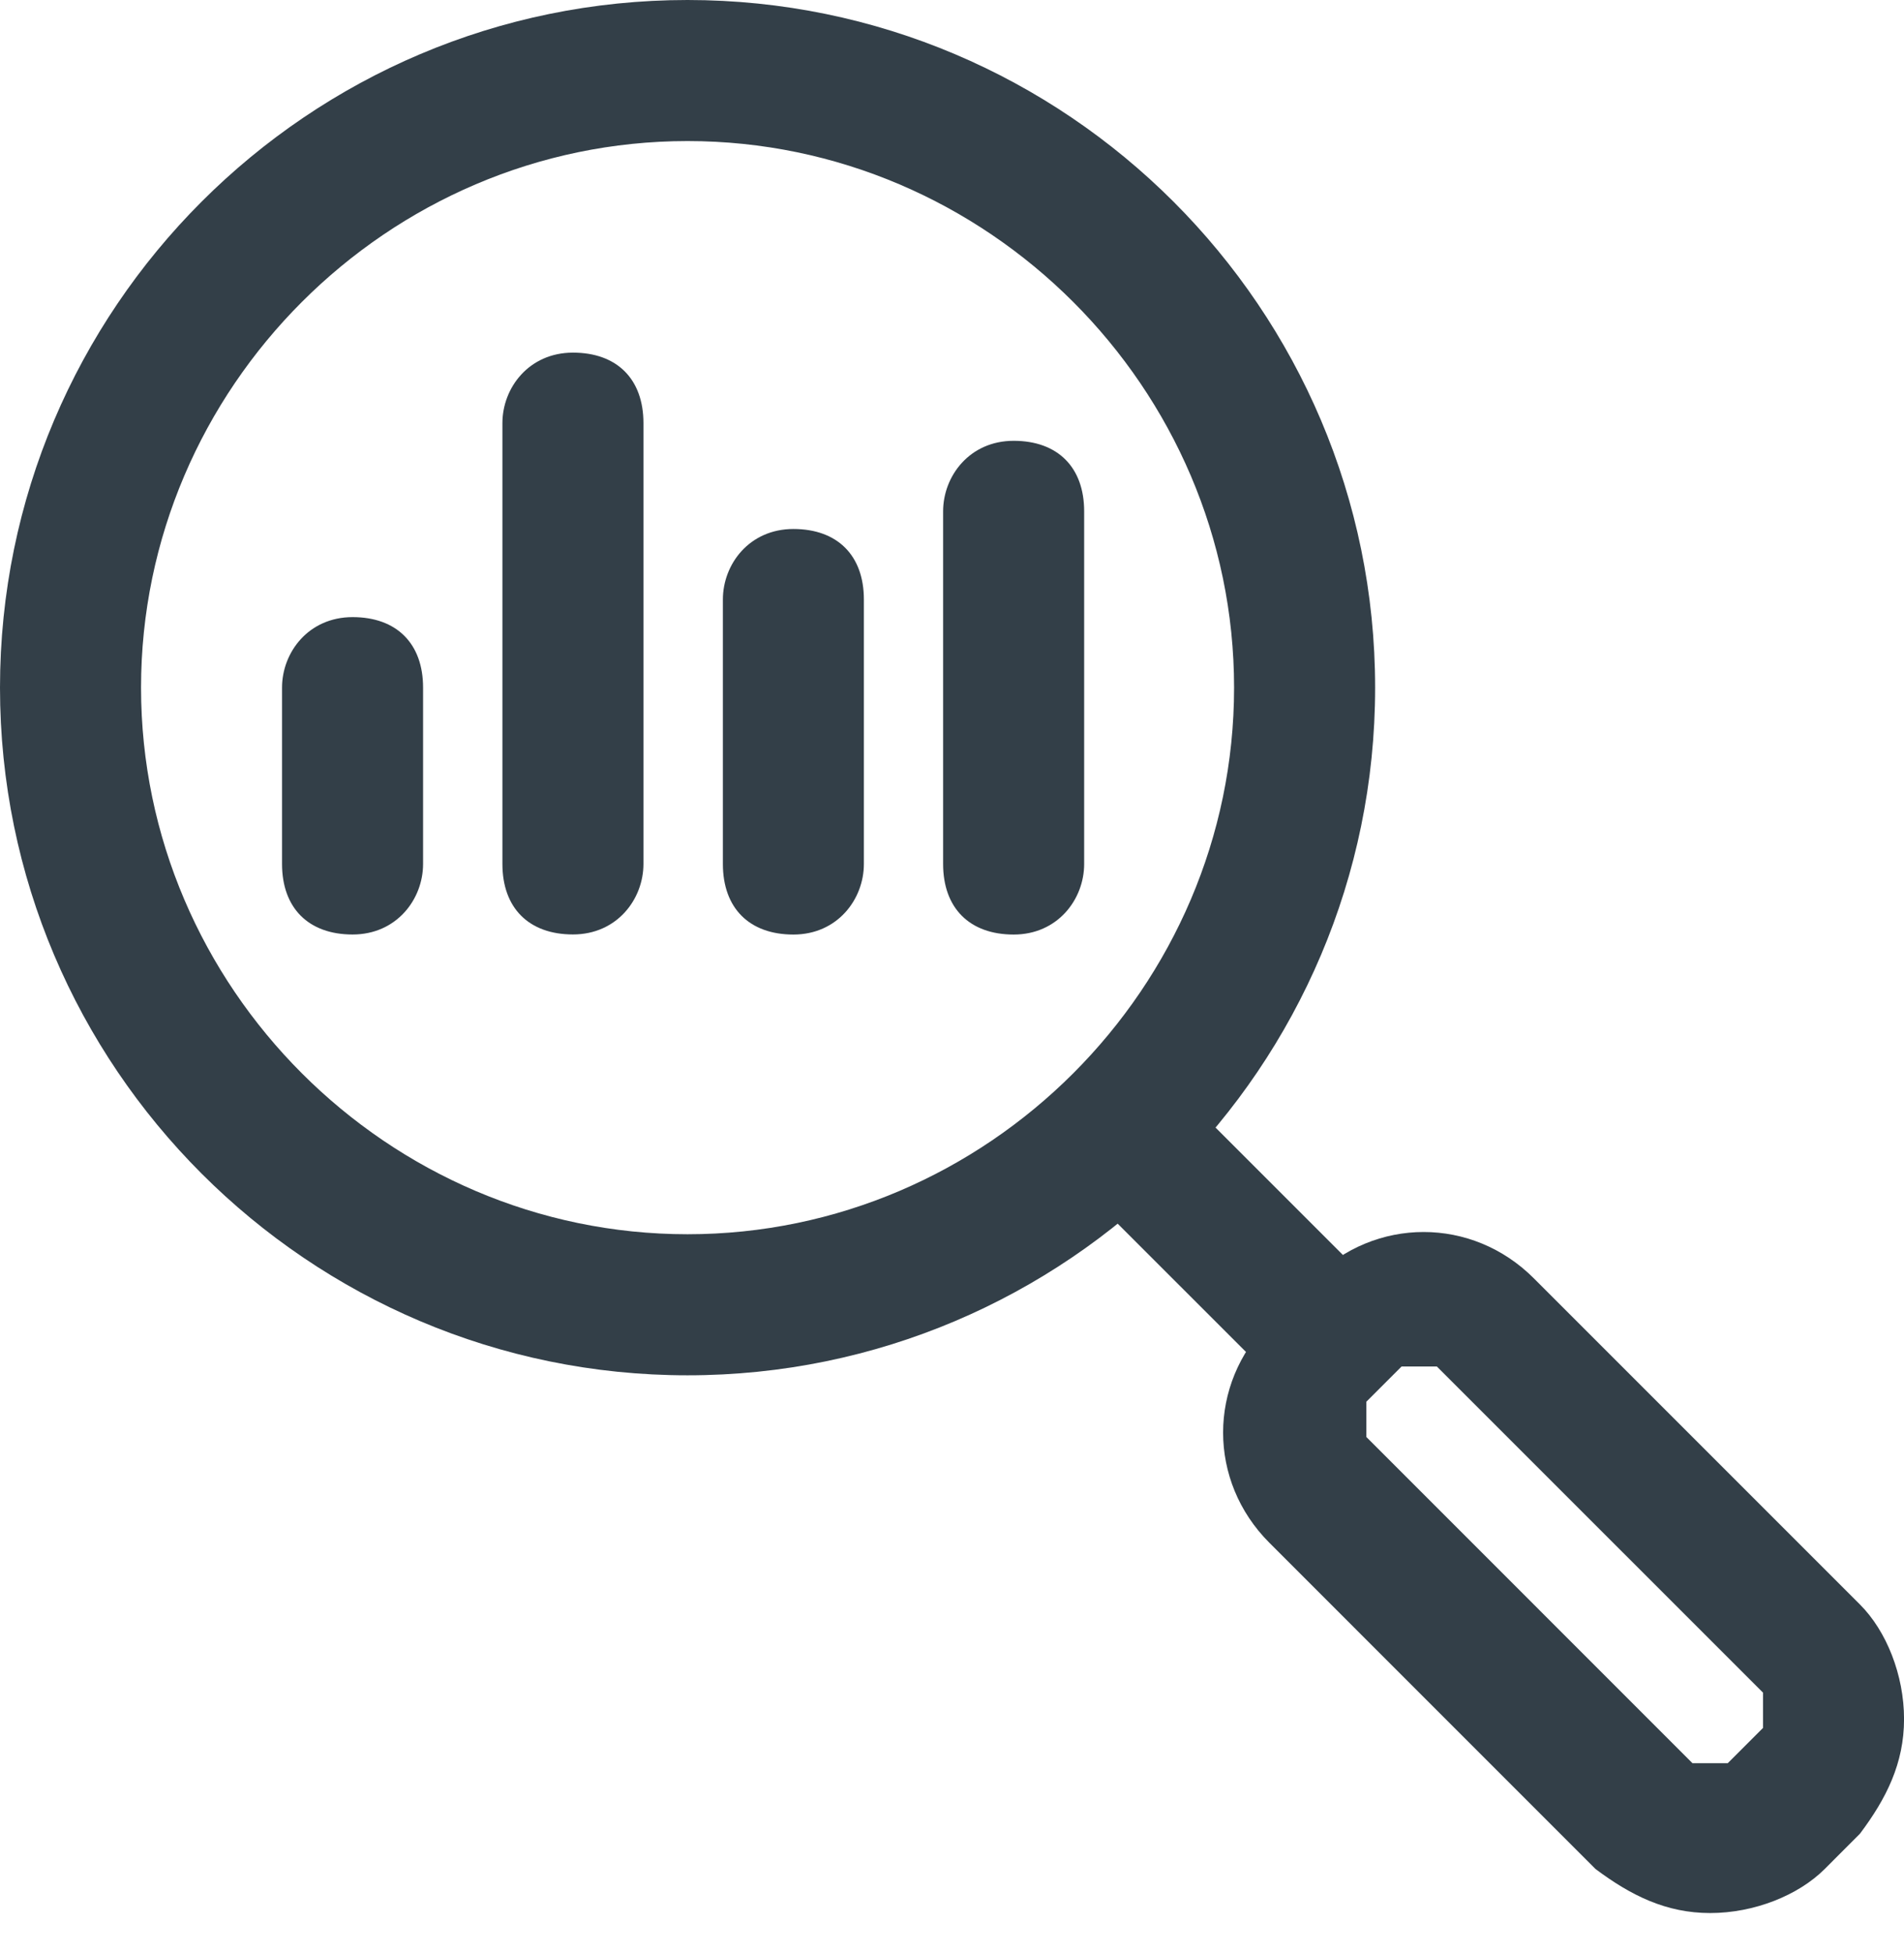
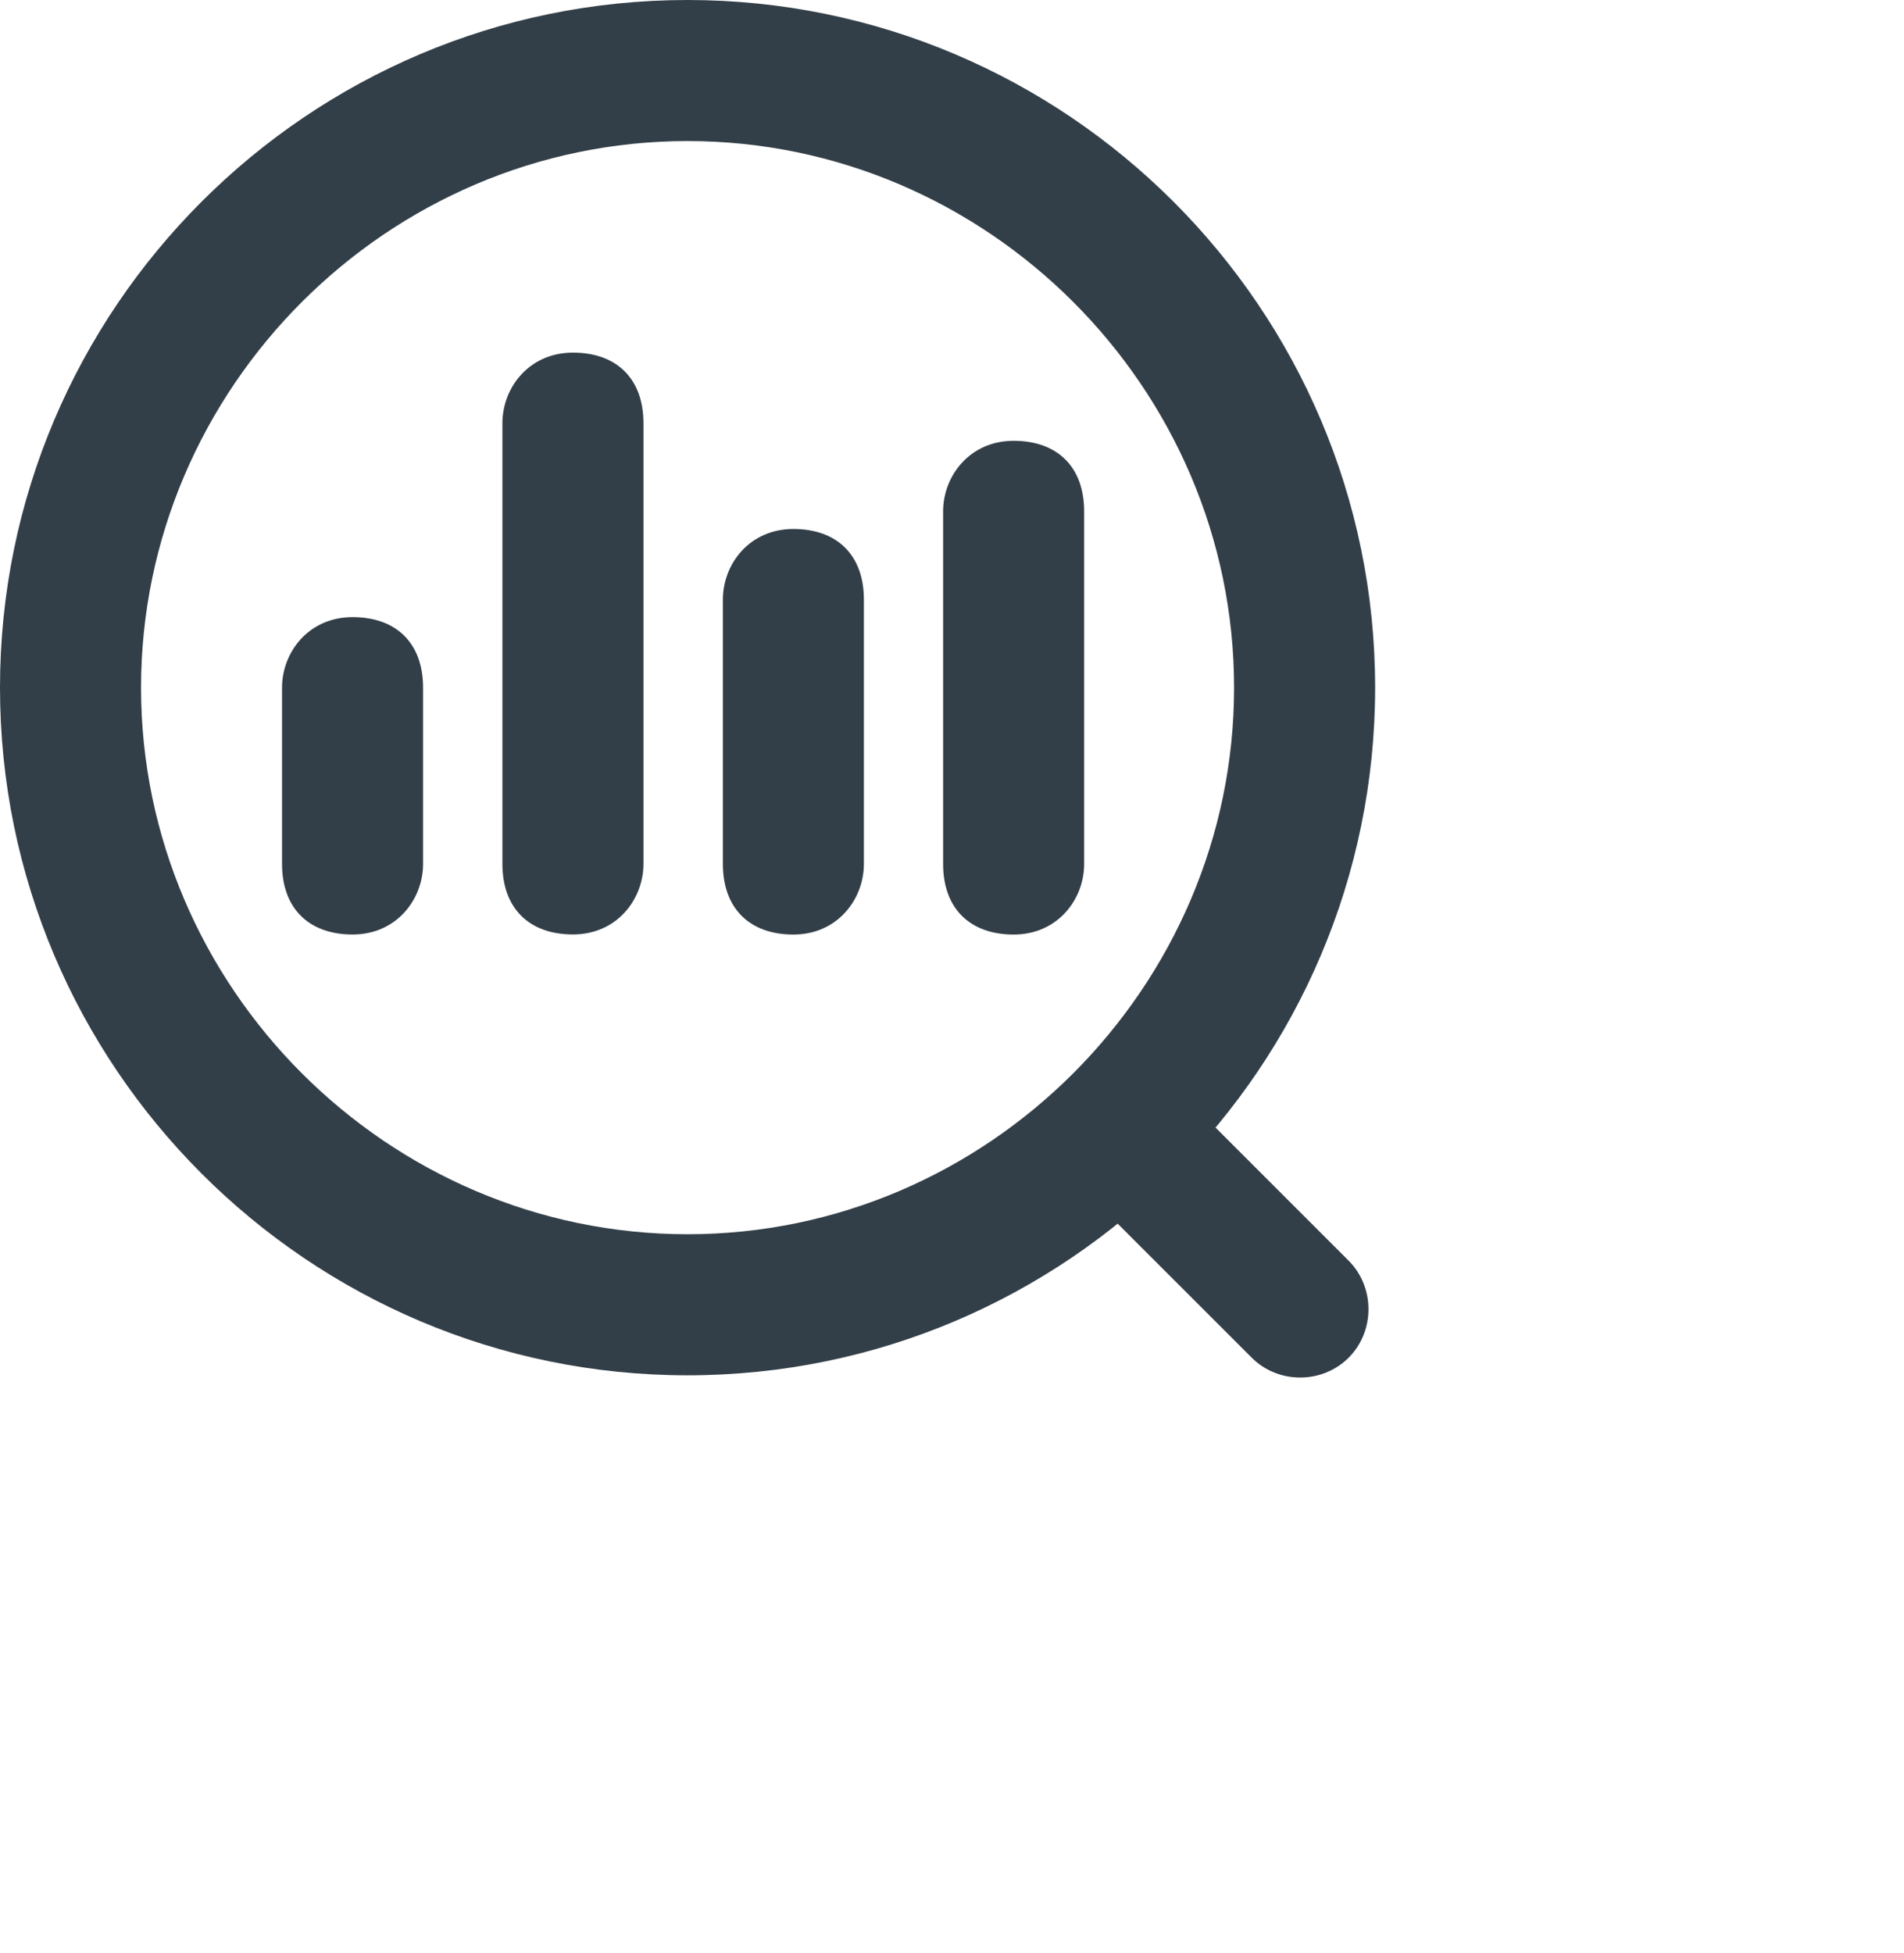
<svg xmlns="http://www.w3.org/2000/svg" width="39" height="40" viewBox="0 0 39 40" fill="none">
  <path fill-rule="evenodd" clip-rule="evenodd" d="M14.083 0C21.847 0 28.167 6.319 28.167 14.083C28.167 21.847 21.847 28.167 14.083 28.167C6.319 28.167 0 21.847 0 14.083C0 6.319 6.319 0 14.083 0ZM14.083 2.889C7.944 2.889 2.889 7.944 2.889 14.083C2.889 20.222 7.944 25.278 14.083 25.278C20.222 25.278 25.278 20.222 25.278 14.083C25.278 7.944 20.222 2.889 14.083 2.889Z" fill="#333F48" />
-   <path fill-rule="evenodd" clip-rule="evenodd" d="M26.181 26.903L26.903 26.18C28.167 24.916 30.154 24.916 31.417 26.18L38.098 32.861C38.64 33.403 39.001 34.305 39.001 35.208C39.001 36.111 38.64 36.833 38.098 37.555L37.376 38.278C36.834 38.819 35.931 39.18 35.029 39.18C34.126 39.18 33.404 38.819 32.681 38.278L26.001 31.597C24.737 30.333 24.737 28.347 26.001 27.083L26.181 26.903ZM27.987 28.708C27.987 28.708 27.987 29.25 27.987 29.43L34.667 36.111C34.667 36.111 34.848 36.111 35.029 36.111C35.209 36.111 35.209 36.111 35.39 36.111L36.112 35.389C36.112 35.389 36.112 35.208 36.112 35.028C36.112 34.847 36.112 34.847 36.112 34.666L29.431 27.986C29.431 27.986 28.89 27.986 28.709 27.986L27.987 28.708Z" fill="#333F48" />
  <path fill-rule="evenodd" clip-rule="evenodd" d="M27.625 25.82C28.166 26.362 28.166 27.265 27.625 27.806C27.083 28.348 26.18 28.348 25.639 27.806L22.027 24.195C21.486 23.653 21.486 22.751 22.027 22.209C22.569 21.667 23.472 21.667 24.014 22.209L27.625 25.82Z" fill="#333F48" />
  <path fill-rule="evenodd" clip-rule="evenodd" d="M8.666 17.694C8.666 18.416 8.125 19.139 7.222 19.139C6.319 19.139 5.777 18.597 5.777 17.694V14.083C5.777 13.361 6.319 12.639 7.222 12.639C8.125 12.639 8.666 13.18 8.666 14.083V17.694Z" fill="#333F48" />
  <path fill-rule="evenodd" clip-rule="evenodd" d="M13.18 17.694C13.18 18.416 12.638 19.138 11.736 19.138C10.833 19.138 10.291 18.597 10.291 17.694V8.666C10.291 7.944 10.833 7.222 11.736 7.222C12.638 7.222 13.18 7.763 13.18 8.666V17.694Z" fill="#333F48" />
  <path fill-rule="evenodd" clip-rule="evenodd" d="M17.695 17.695C17.695 18.417 17.154 19.14 16.251 19.14C15.348 19.14 14.807 18.598 14.807 17.695V12.278C14.807 11.556 15.348 10.834 16.251 10.834C17.154 10.834 17.695 11.376 17.695 12.278V17.695Z" fill="#333F48" />
  <path fill-rule="evenodd" clip-rule="evenodd" d="M22.207 17.695C22.207 18.417 21.666 19.14 20.763 19.14C19.86 19.14 19.318 18.598 19.318 17.695V10.473C19.318 9.751 19.86 9.028 20.763 9.028C21.666 9.028 22.207 9.57 22.207 10.473V17.695Z" fill="#333F48" />
</svg>